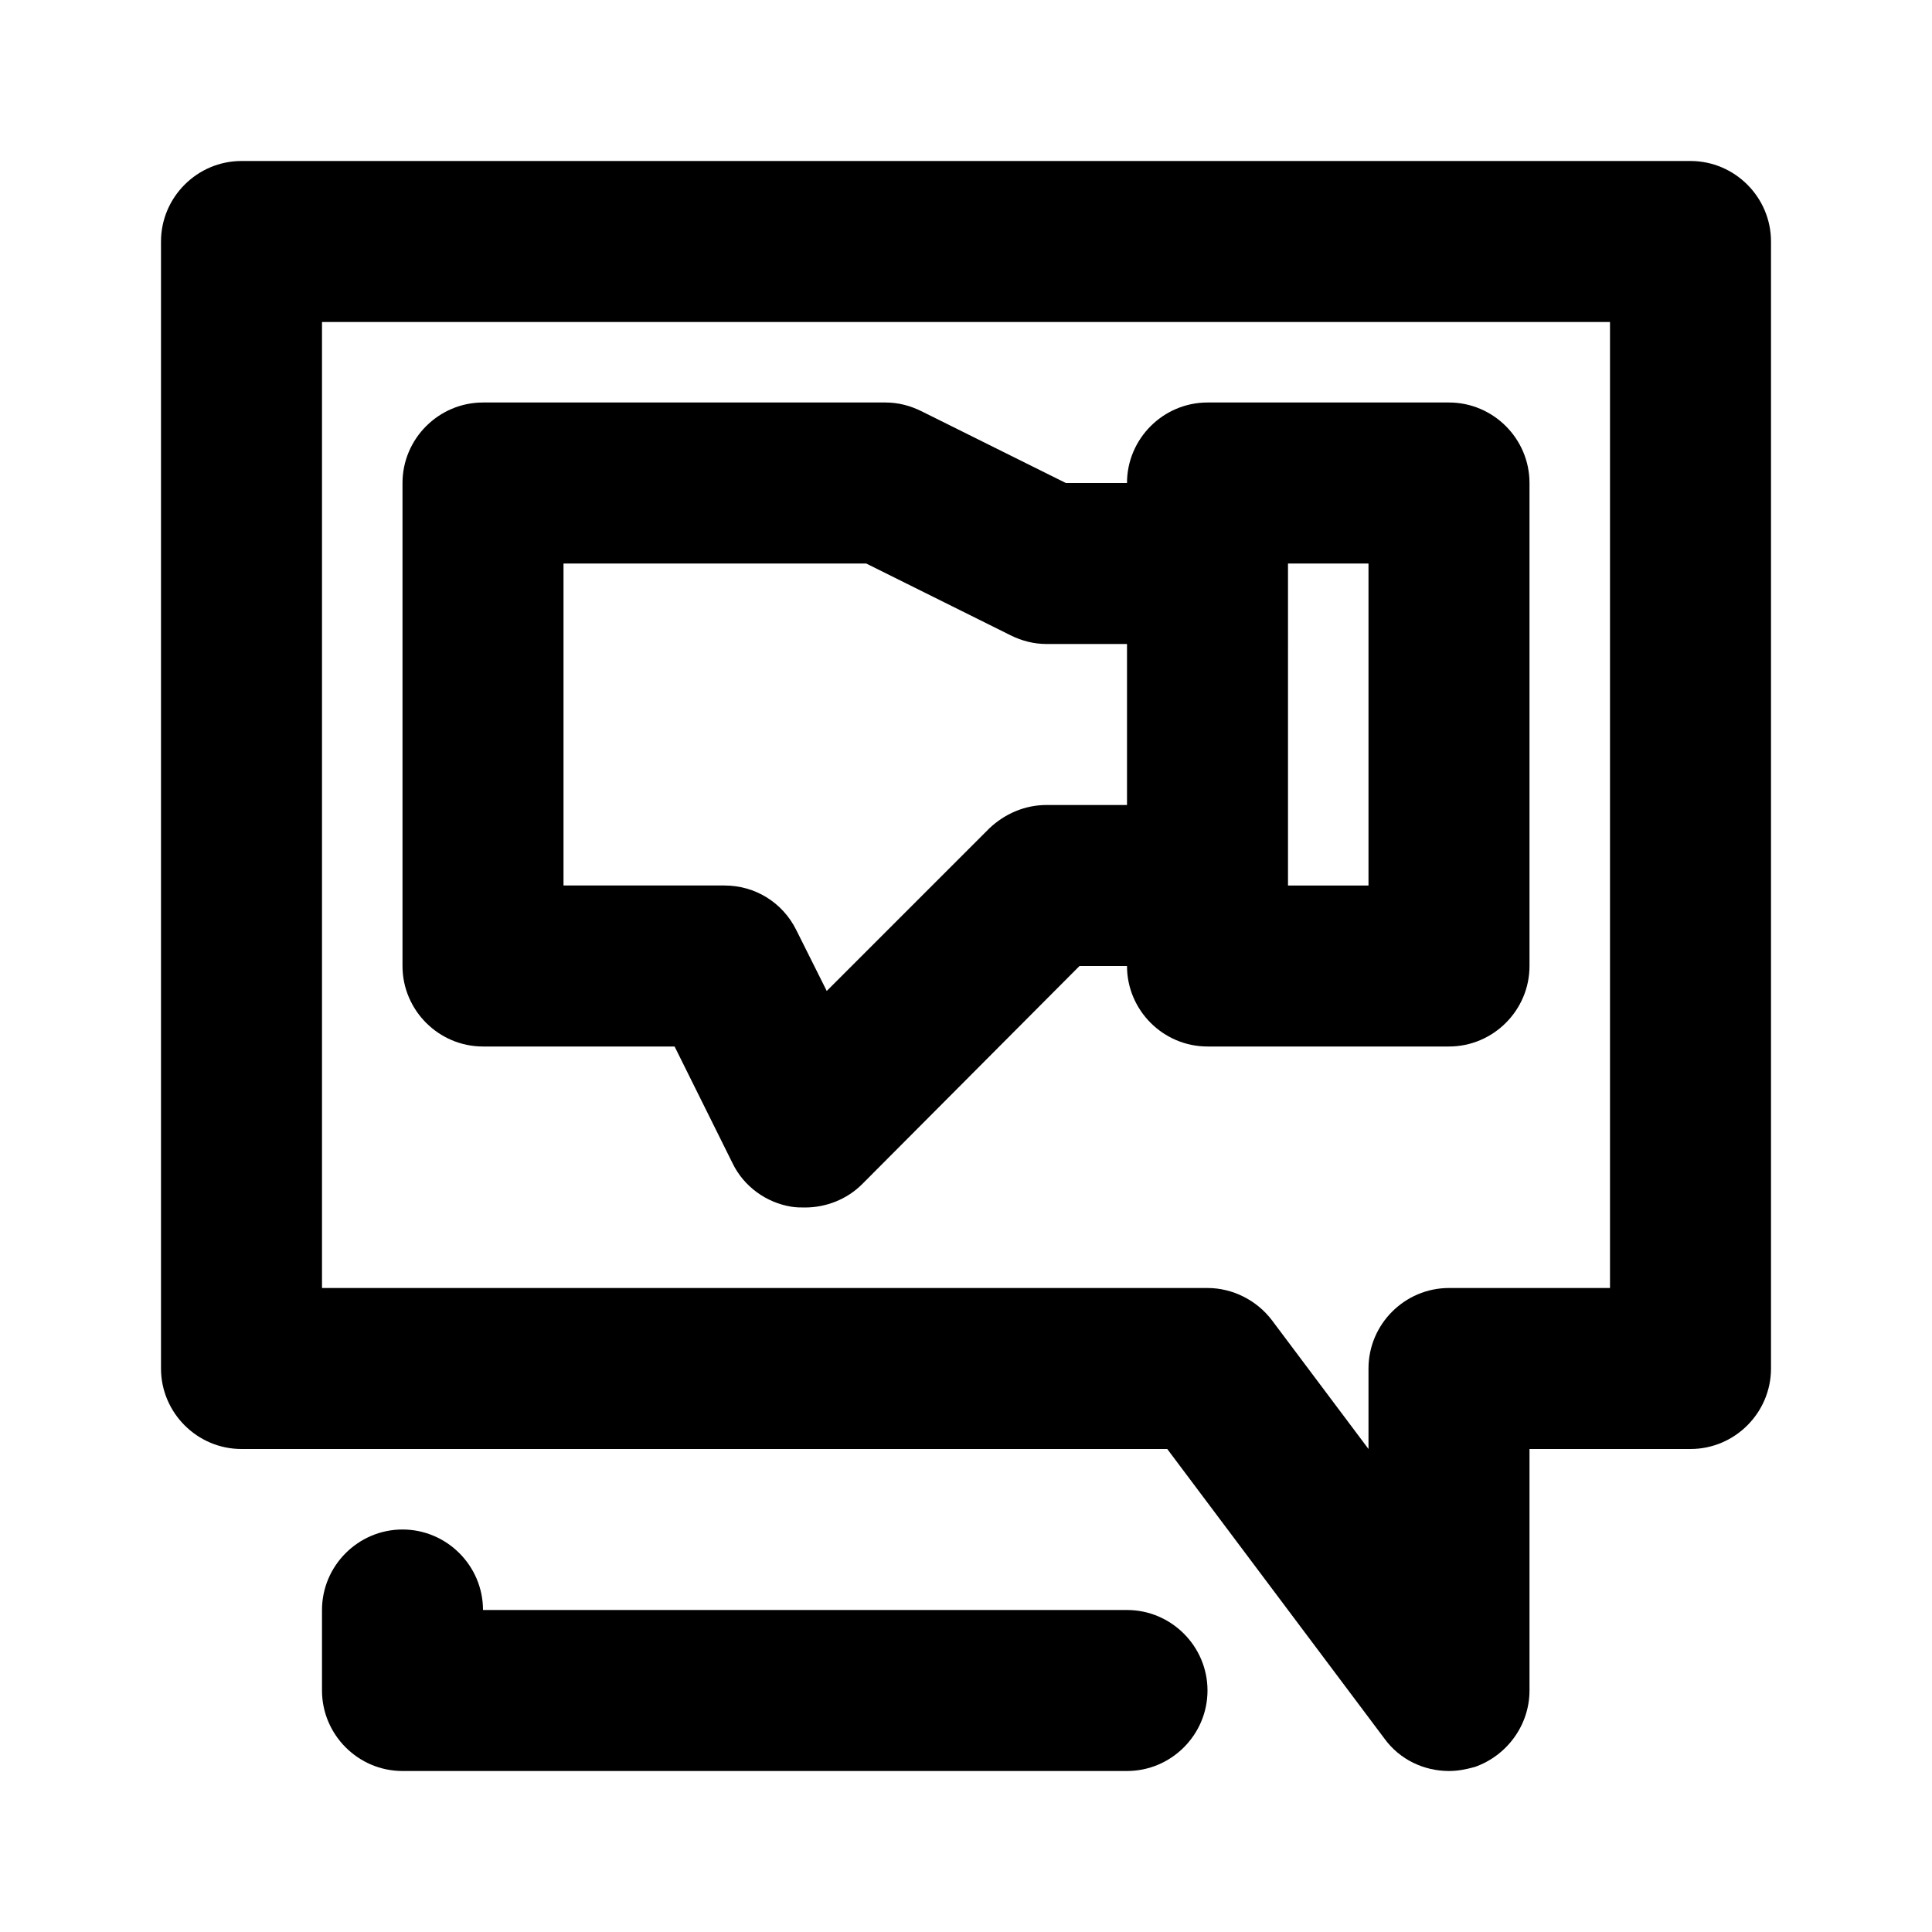
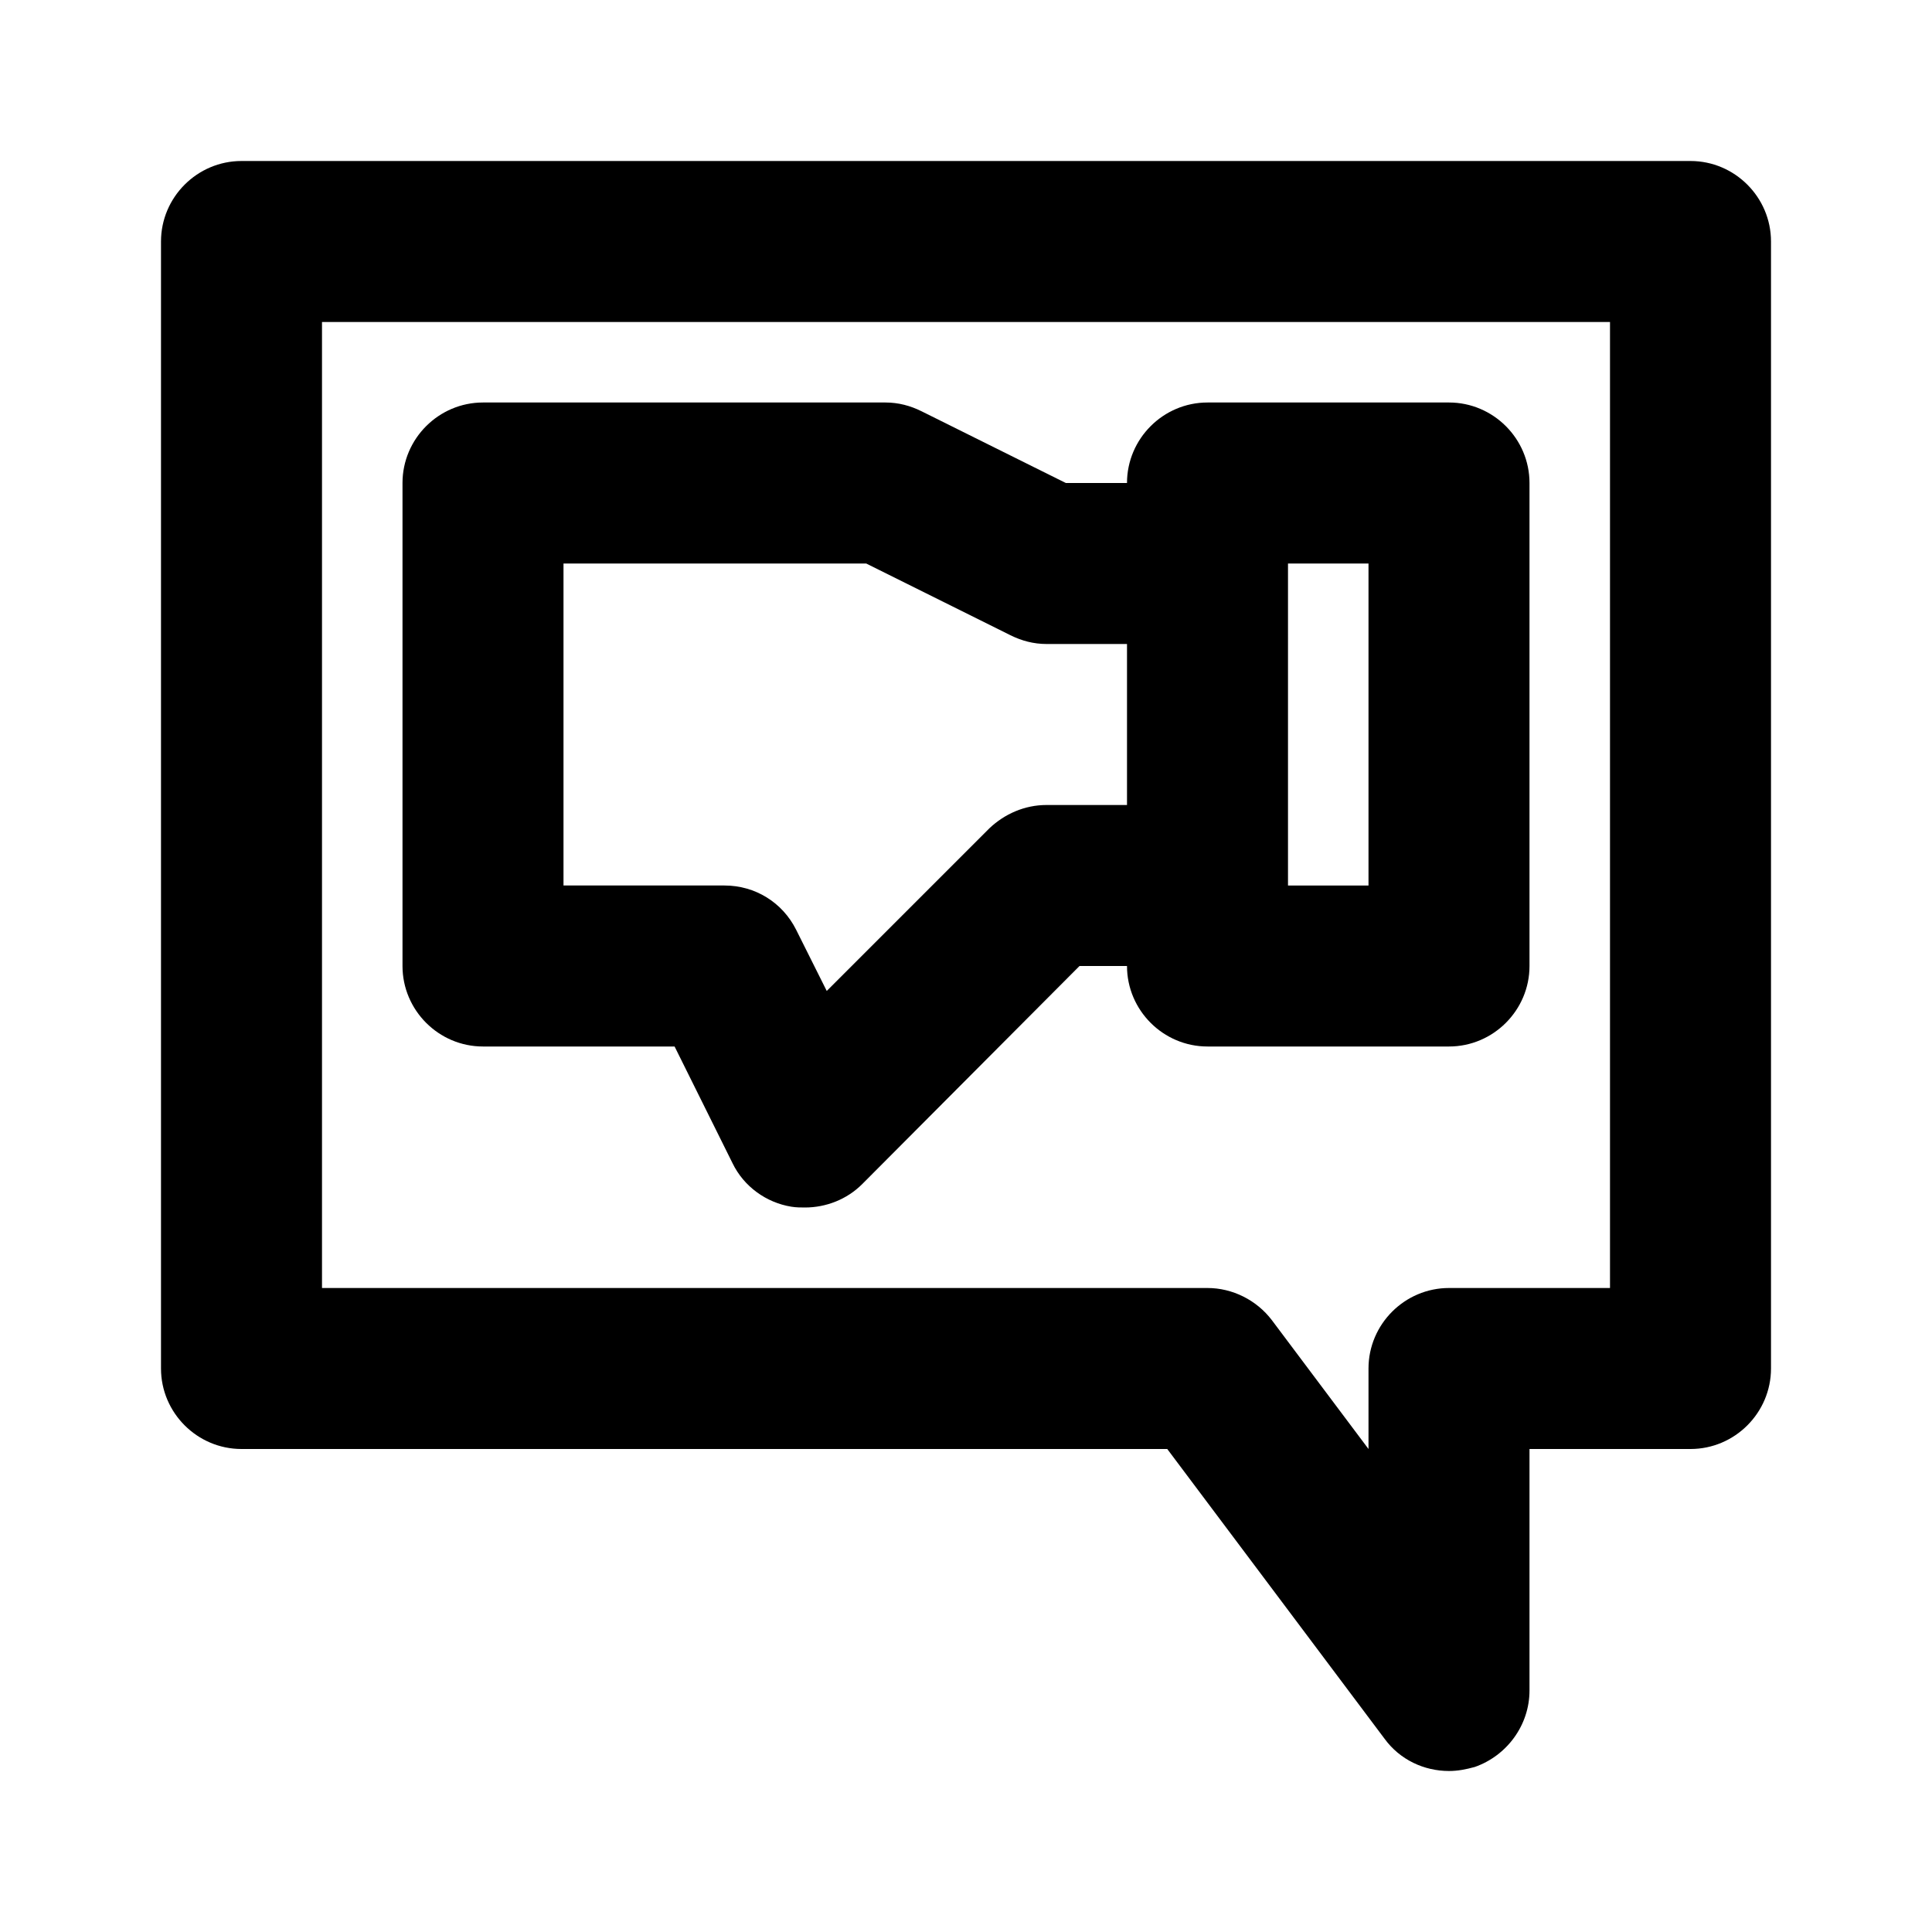
<svg xmlns="http://www.w3.org/2000/svg" fill="#000000" width="800px" height="800px" viewBox="0 0 24 24" id="Layer_1" version="1.1" xml:space="preserve">
  <path d="M6,13h2.38l0.72,1.45c0.14,0.29,0.42,0.49,0.73,0.54C9.89,15,9.95,15,10,15c0.26,0,0.52-0.1,0.71-0.29L13.41,12H14  c0,0.55,0.45,1,1,1h3c0.55,0,1-0.45,1-1V6c0-0.55-0.45-1-1-1h-3c-0.55,0-1,0.45-1,1h-0.76l-1.79-0.89C11.31,5.04,11.16,5,11,5H6  C5.45,5,5,5.45,5,6v6C5,12.55,5.45,13,6,13z M17,7v4h-1V7H17z M7,7h3.76l1.79,0.89C12.69,7.96,12.84,8,13,8h1v2h-1  c-0.27,0-0.52,0.11-0.71,0.29l-2.02,2.02l-0.38-0.76C9.72,11.21,9.38,11,9,11H7V7z" />
  <path d="M21,2H3C2.45,2,2,2.45,2,3v14c0,0.55,0.45,1,1,1h11.5l2.7,3.6c0.19,0.26,0.49,0.4,0.8,0.4c0.11,0,0.21-0.02,0.32-0.05  C18.72,21.81,19,21.43,19,21v-3h2c0.55,0,1-0.45,1-1V3C22,2.45,21.55,2,21,2z M20,16h-2c-0.55,0-1,0.45-1,1v1l-1.2-1.6  C15.61,16.15,15.31,16,15,16H4V4h16V16z" />
-   <path d="M14,20H6c0-0.55-0.45-1-1-1s-1,0.45-1,1v1c0,0.55,0.45,1,1,1h9c0.55,0,1-0.45,1-1S14.55,20,14,20z" />
</svg>